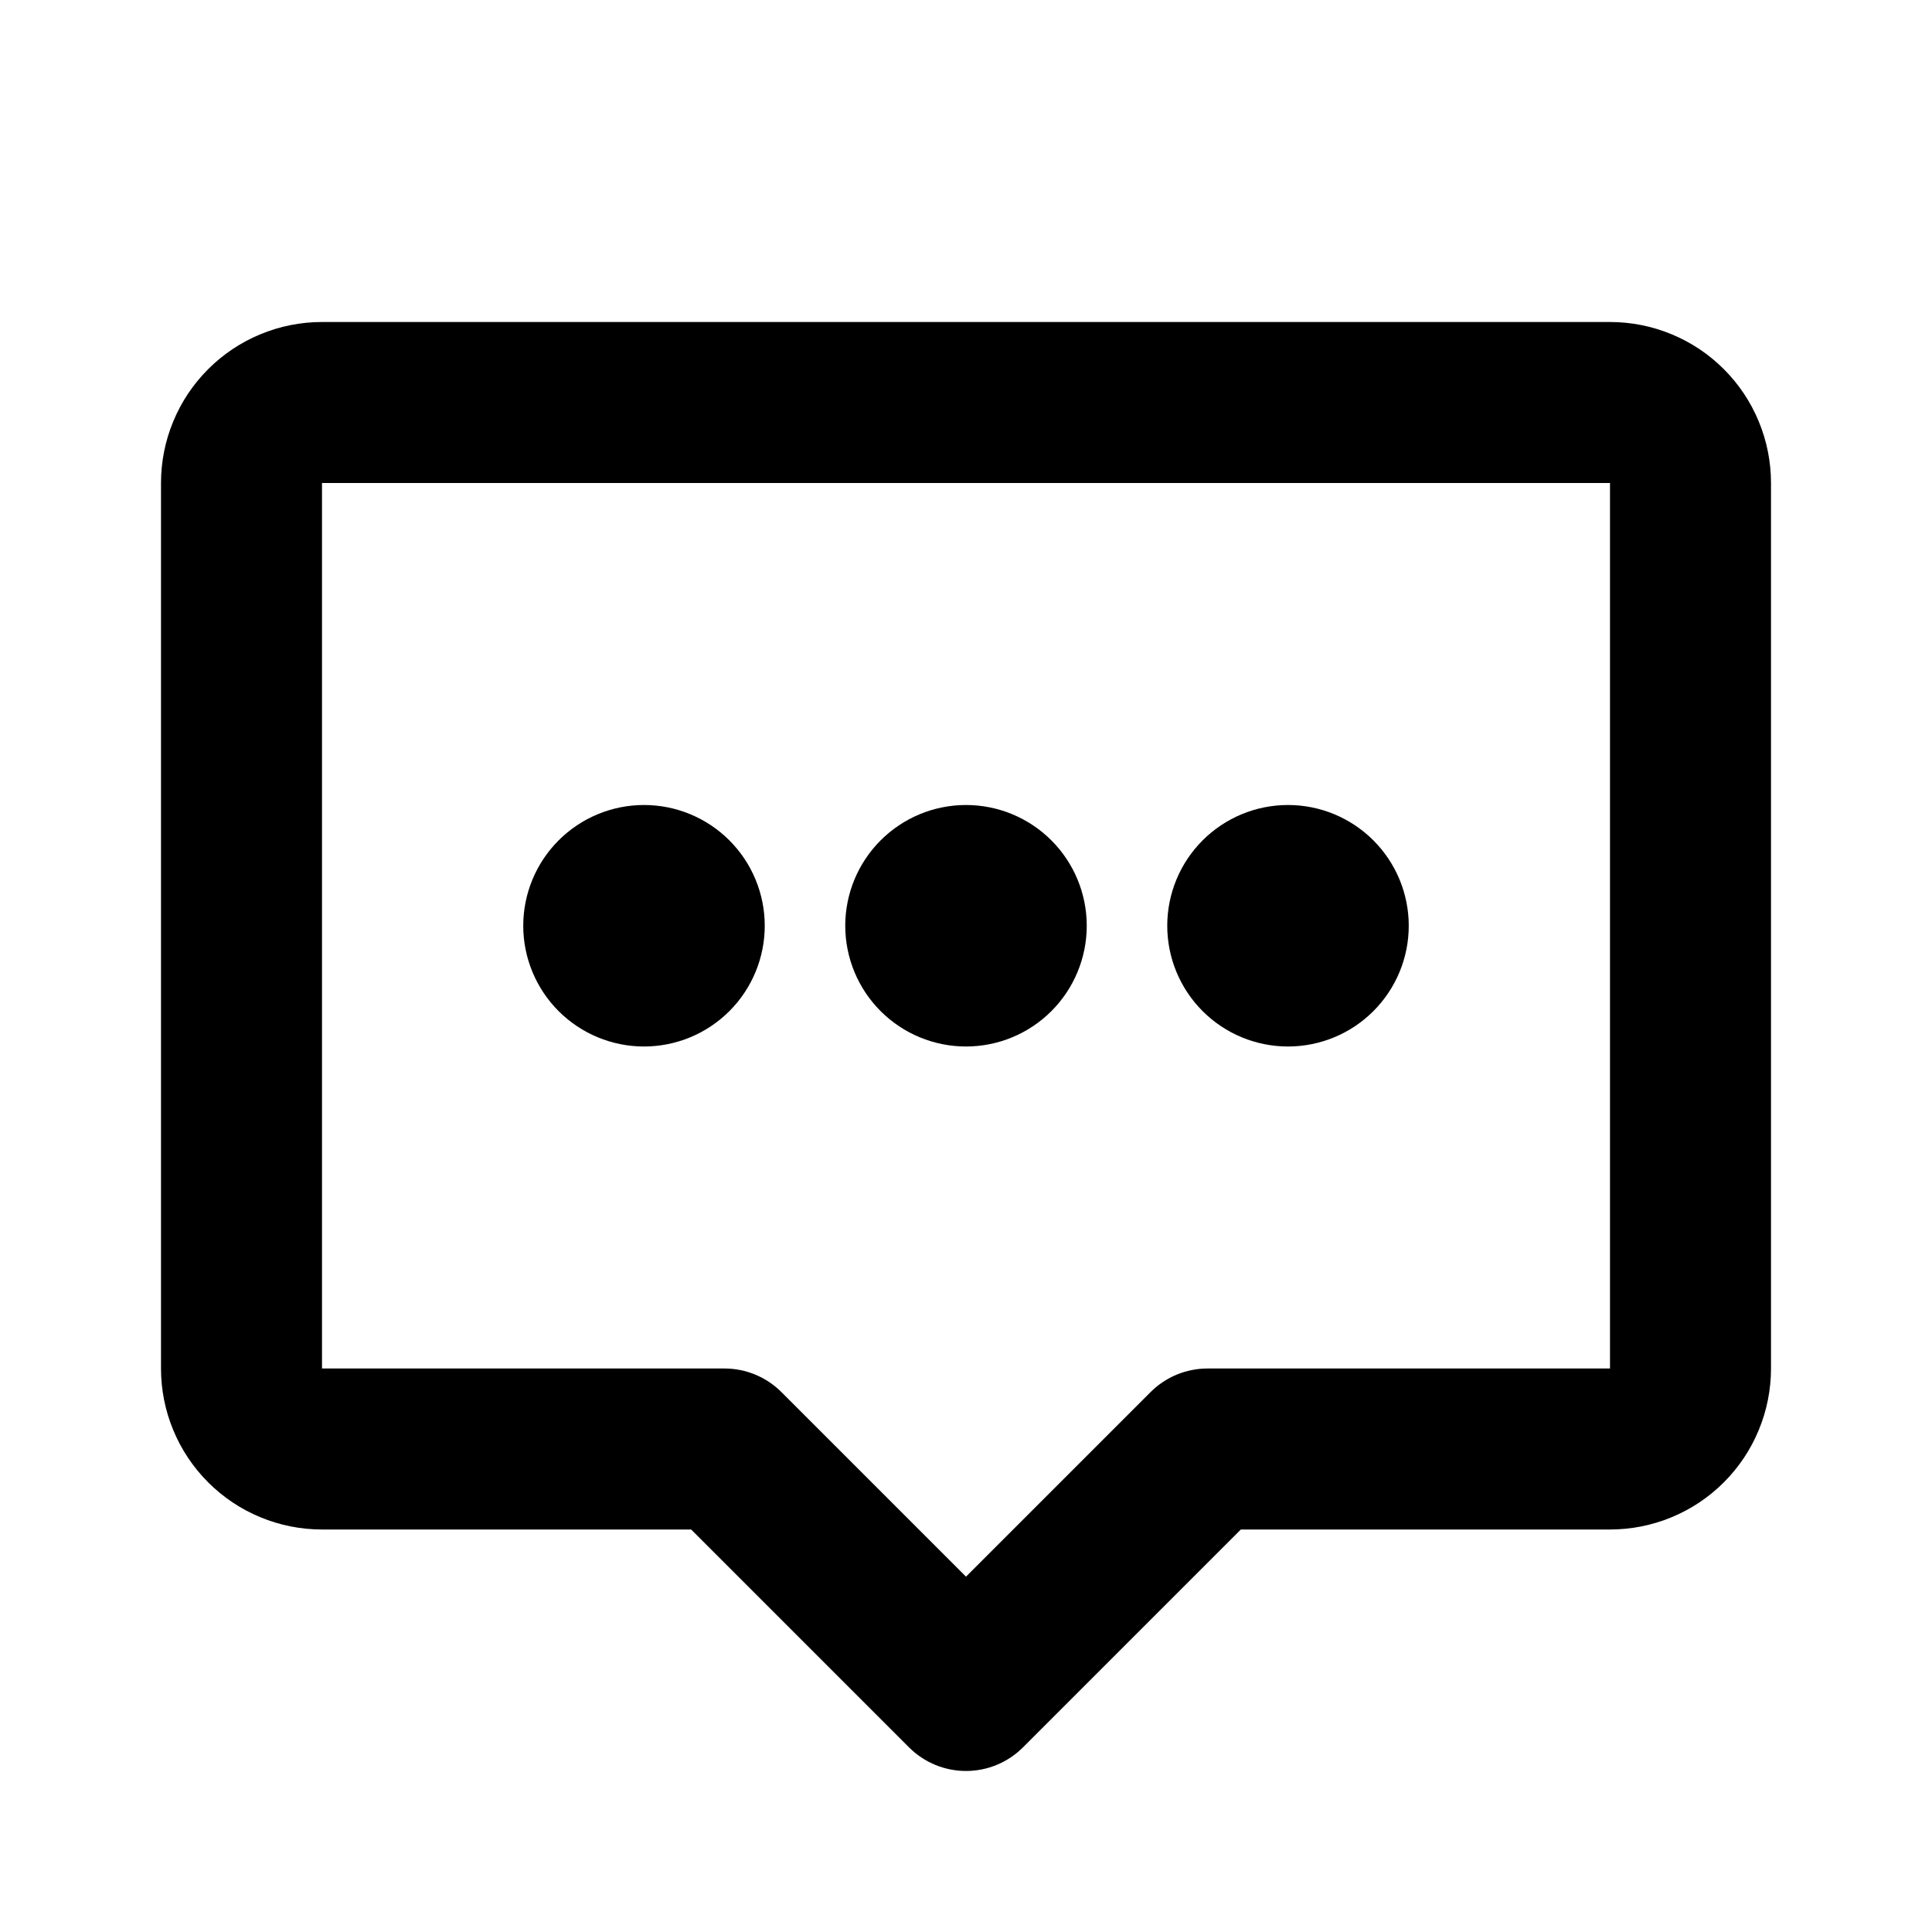
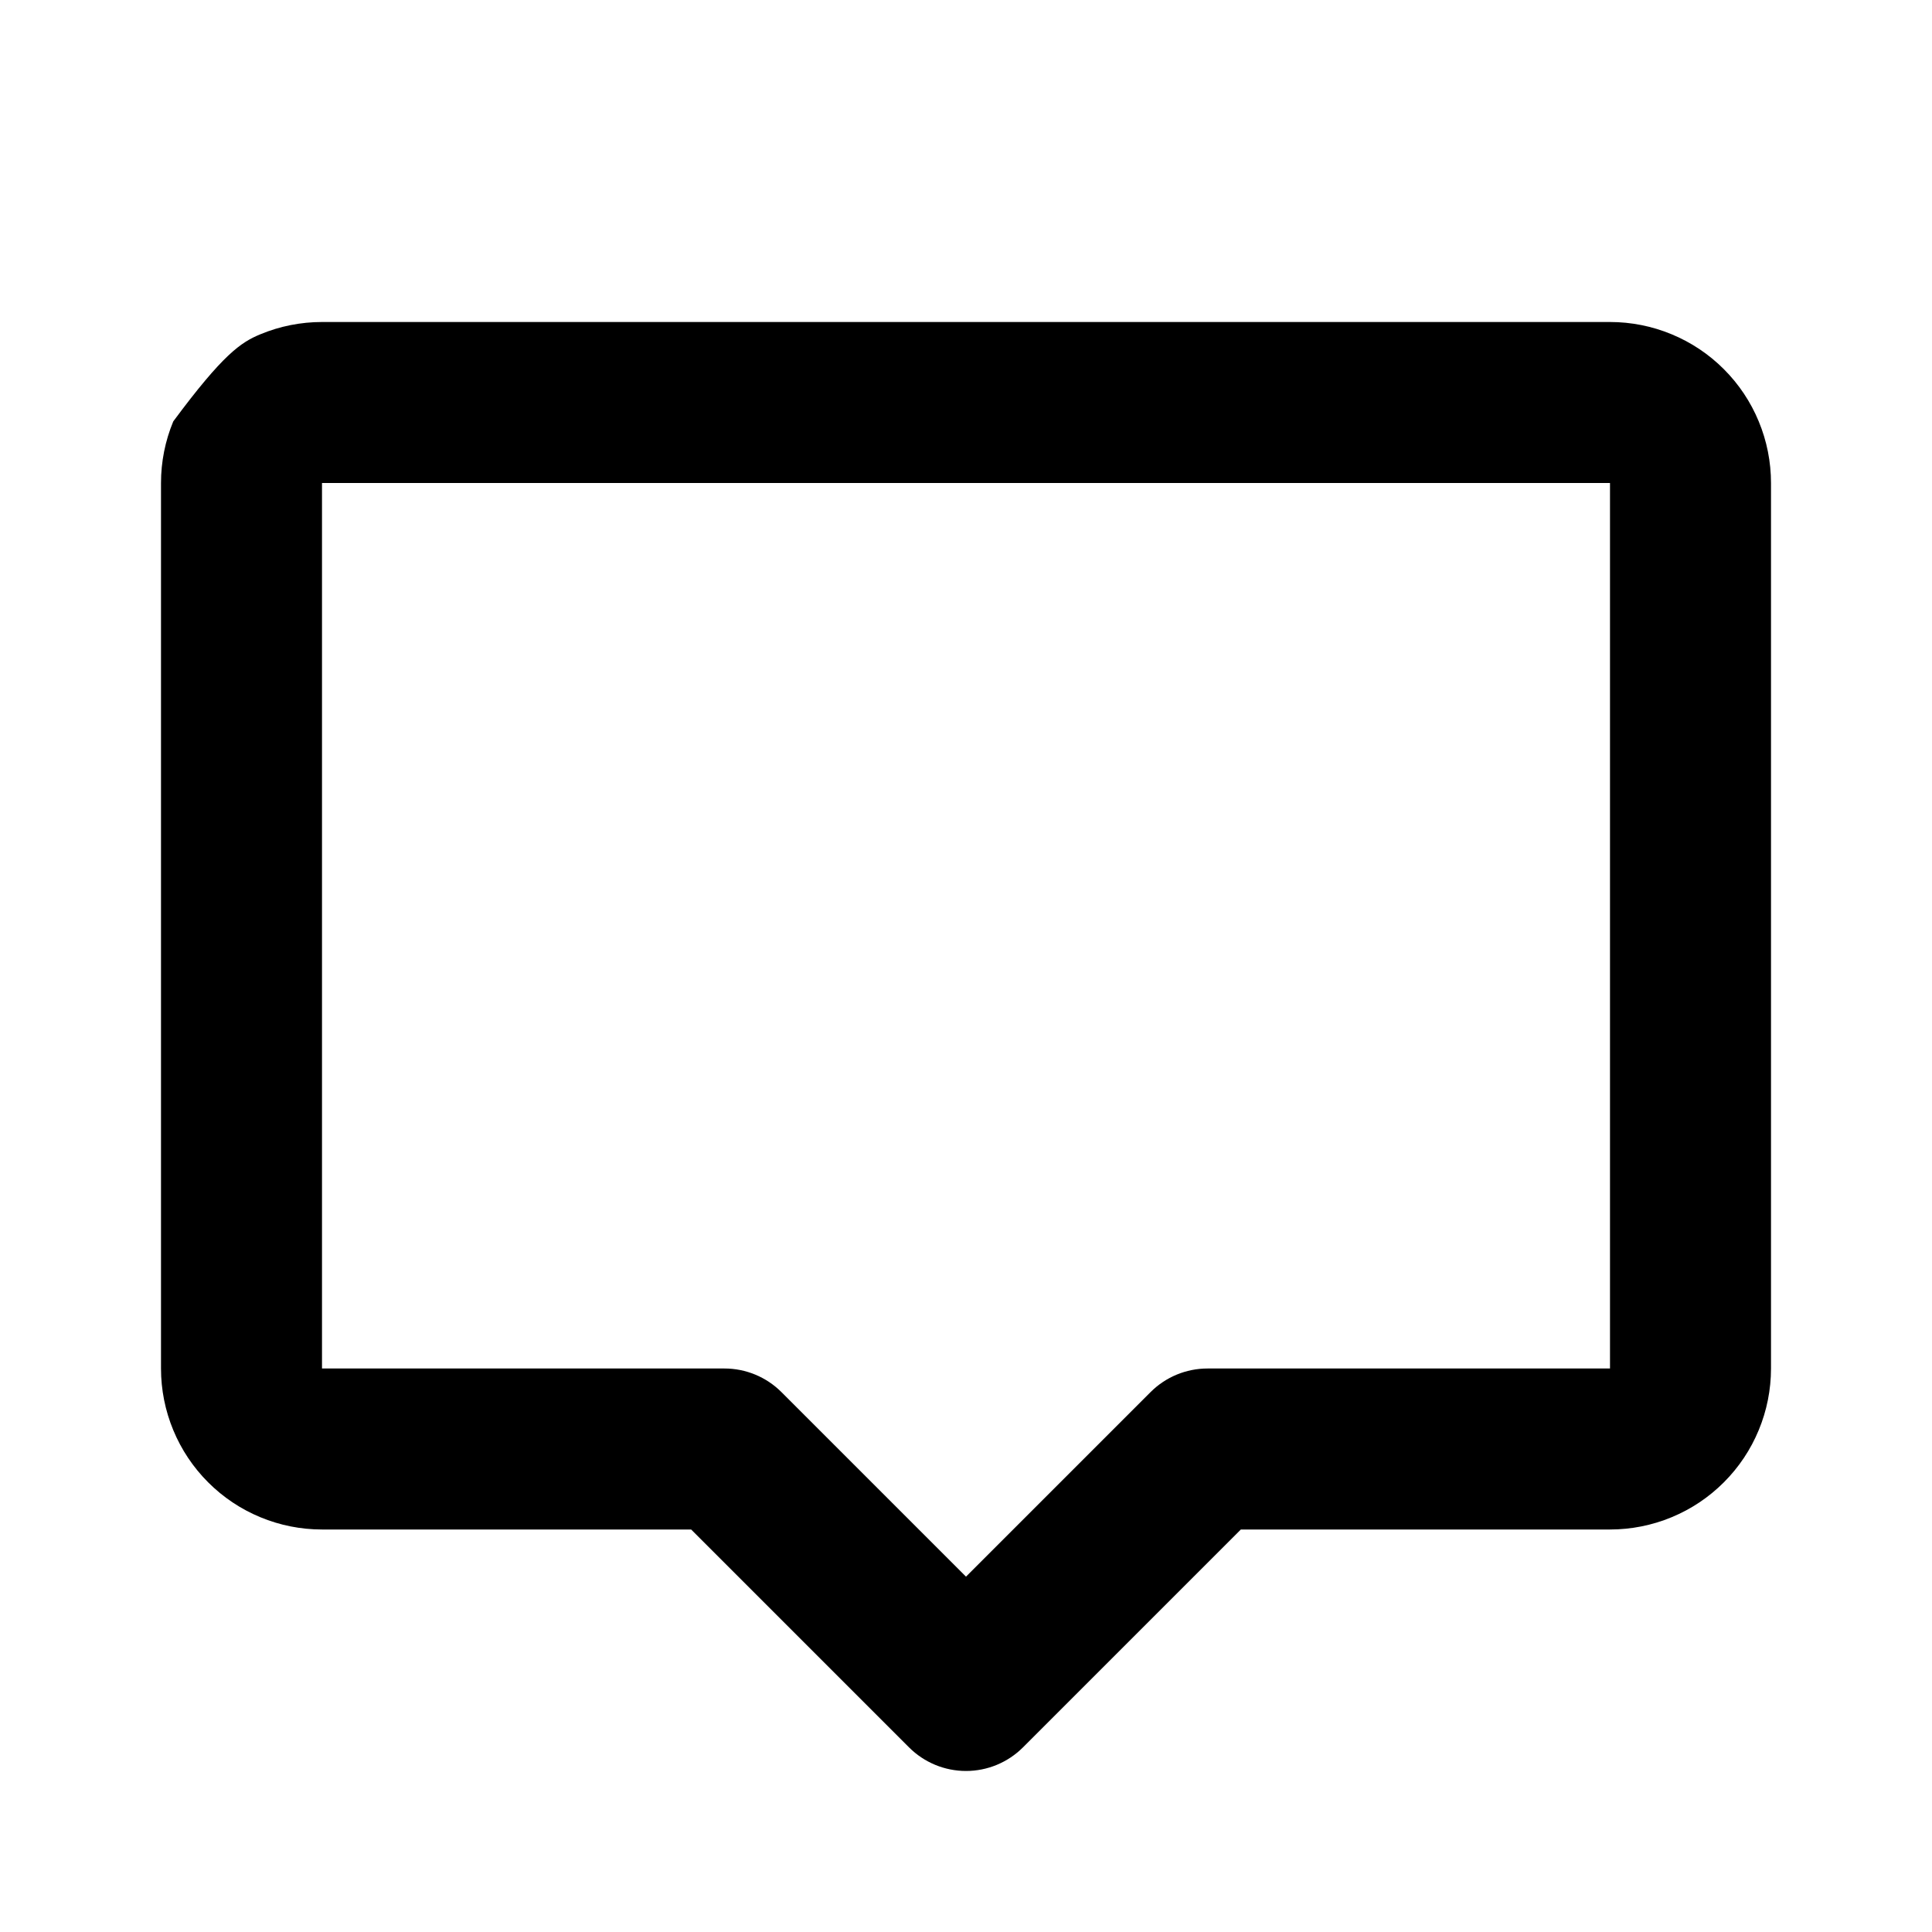
<svg xmlns="http://www.w3.org/2000/svg" width="78" height="78" viewBox="0 0 78 78" fill="none">
-   <path d="M6.5 19.5C6.5 18.646 6.668 17.801 6.995 17.013C7.321 16.224 7.8 15.507 8.404 14.904C9.007 14.3 9.724 13.821 10.513 13.495C11.301 13.168 12.146 13 13 13H65C65.854 13 66.699 13.168 67.487 13.495C68.276 13.821 68.993 14.3 69.596 14.904C70.2 15.507 70.679 16.224 71.005 17.013C71.332 17.801 71.5 18.646 71.5 19.5V55.25C71.5 56.104 71.332 56.949 71.005 57.737C70.679 58.526 70.2 59.243 69.596 59.846C68.993 60.45 68.276 60.929 67.487 61.255C66.699 61.582 65.854 61.75 65 61.75H50.096L41.298 70.548C40.688 71.157 39.862 71.499 39 71.499C38.138 71.499 37.312 71.157 36.702 70.548L27.904 61.75H13C12.146 61.75 11.301 61.582 10.513 61.255C9.724 60.929 9.007 60.45 8.404 59.846C7.8 59.243 7.321 58.526 6.995 57.737C6.668 56.949 6.5 56.104 6.5 55.25V19.5ZM65 19.5H13V55.25H29.25C30.112 55.25 30.938 55.593 31.548 56.202L39 63.654L46.452 56.202C47.062 55.593 47.888 55.25 48.75 55.25H65V19.5Z" fill="black" />
-   <path d="M43.875 37.375C43.875 38.668 43.361 39.908 42.447 40.822C41.533 41.736 40.293 42.25 39 42.25C37.707 42.25 36.467 41.736 35.553 40.822C34.639 39.908 34.125 38.668 34.125 37.375C34.125 36.082 34.639 34.842 35.553 33.928C36.467 33.014 37.707 32.5 39 32.5C40.293 32.5 41.533 33.014 42.447 33.928C43.361 34.842 43.875 36.082 43.875 37.375ZM56.875 37.375C56.875 38.668 56.361 39.908 55.447 40.822C54.533 41.736 53.293 42.25 52 42.25C50.707 42.25 49.467 41.736 48.553 40.822C47.639 39.908 47.125 38.668 47.125 37.375C47.125 36.082 47.639 34.842 48.553 33.928C49.467 33.014 50.707 32.5 52 32.5C53.293 32.5 54.533 33.014 55.447 33.928C56.361 34.842 56.875 36.082 56.875 37.375ZM30.875 37.375C30.875 38.668 30.361 39.908 29.447 40.822C28.533 41.736 27.293 42.25 26 42.25C24.707 42.25 23.467 41.736 22.553 40.822C21.639 39.908 21.125 38.668 21.125 37.375C21.125 36.082 21.639 34.842 22.553 33.928C23.467 33.014 24.707 32.5 26 32.5C27.293 32.5 28.533 33.014 29.447 33.928C30.361 34.842 30.875 36.082 30.875 37.375Z" fill="black" />
+   <path d="M6.5 19.5C6.5 18.646 6.668 17.801 6.995 17.013C9.007 14.3 9.724 13.821 10.513 13.495C11.301 13.168 12.146 13 13 13H65C65.854 13 66.699 13.168 67.487 13.495C68.276 13.821 68.993 14.3 69.596 14.904C70.2 15.507 70.679 16.224 71.005 17.013C71.332 17.801 71.5 18.646 71.5 19.5V55.25C71.5 56.104 71.332 56.949 71.005 57.737C70.679 58.526 70.2 59.243 69.596 59.846C68.993 60.45 68.276 60.929 67.487 61.255C66.699 61.582 65.854 61.75 65 61.75H50.096L41.298 70.548C40.688 71.157 39.862 71.499 39 71.499C38.138 71.499 37.312 71.157 36.702 70.548L27.904 61.75H13C12.146 61.75 11.301 61.582 10.513 61.255C9.724 60.929 9.007 60.45 8.404 59.846C7.8 59.243 7.321 58.526 6.995 57.737C6.668 56.949 6.5 56.104 6.5 55.25V19.5ZM65 19.5H13V55.25H29.25C30.112 55.25 30.938 55.593 31.548 56.202L39 63.654L46.452 56.202C47.062 55.593 47.888 55.25 48.75 55.25H65V19.5Z" fill="black" />
</svg>